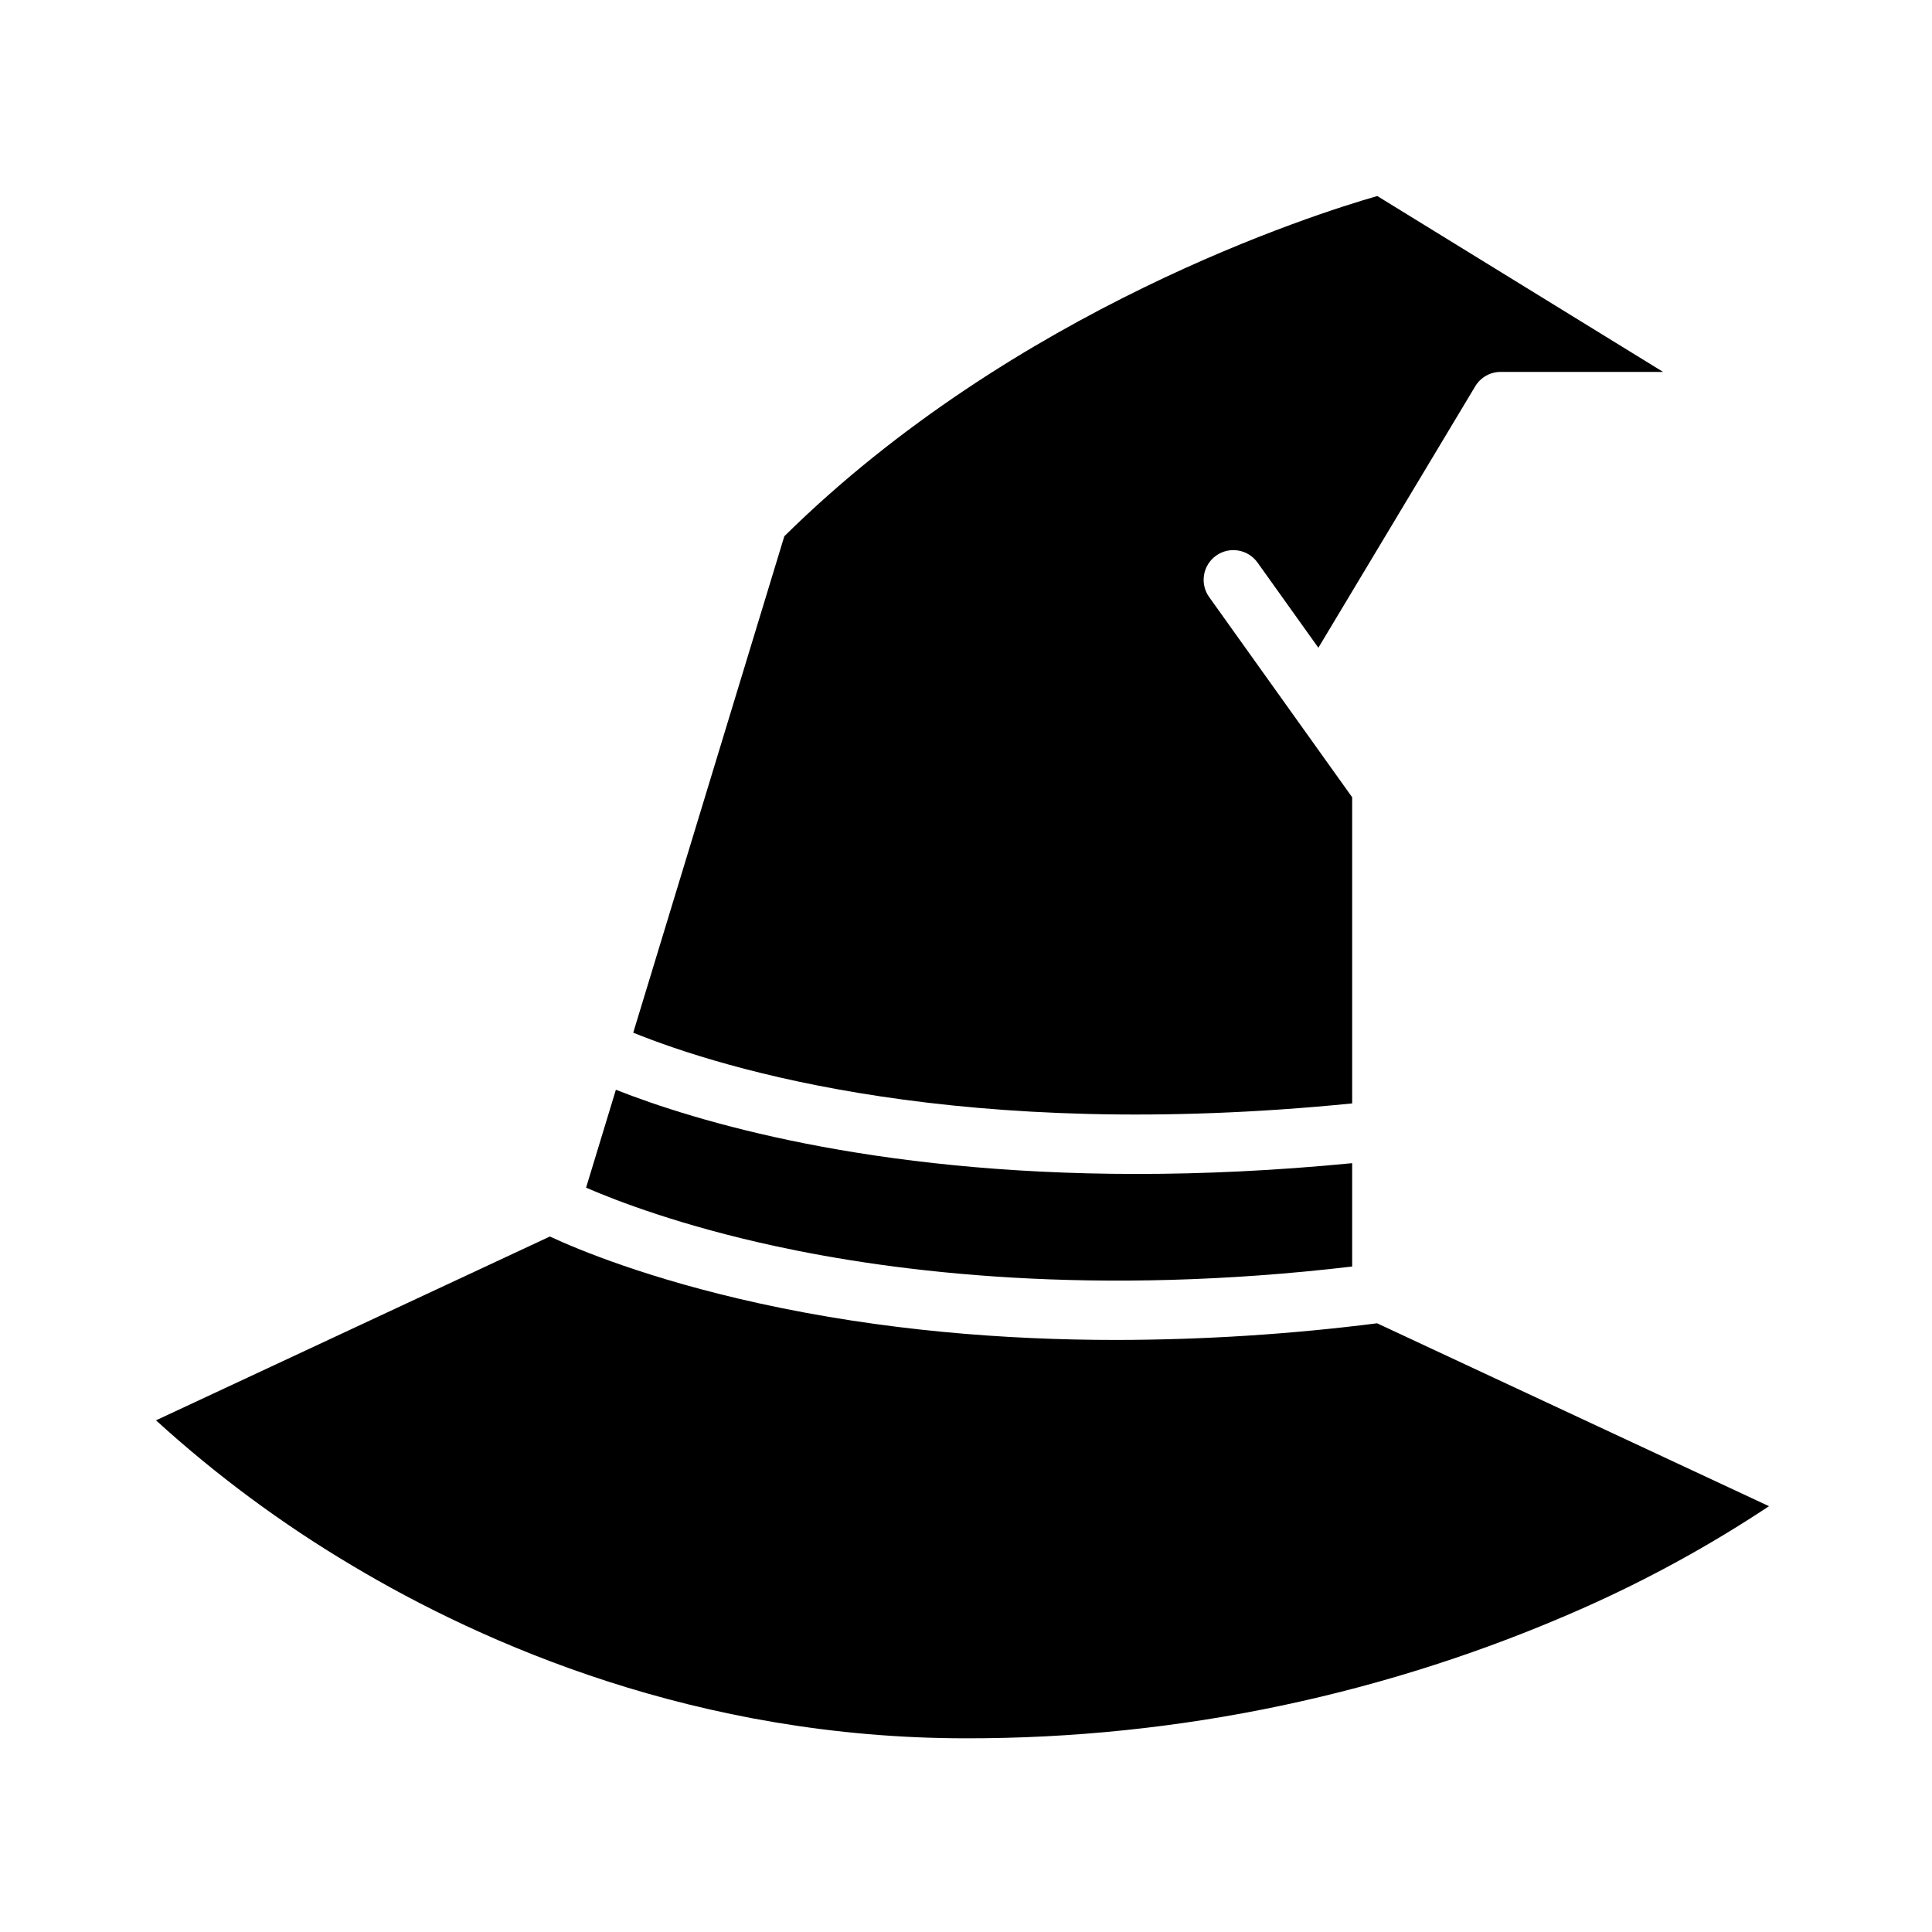
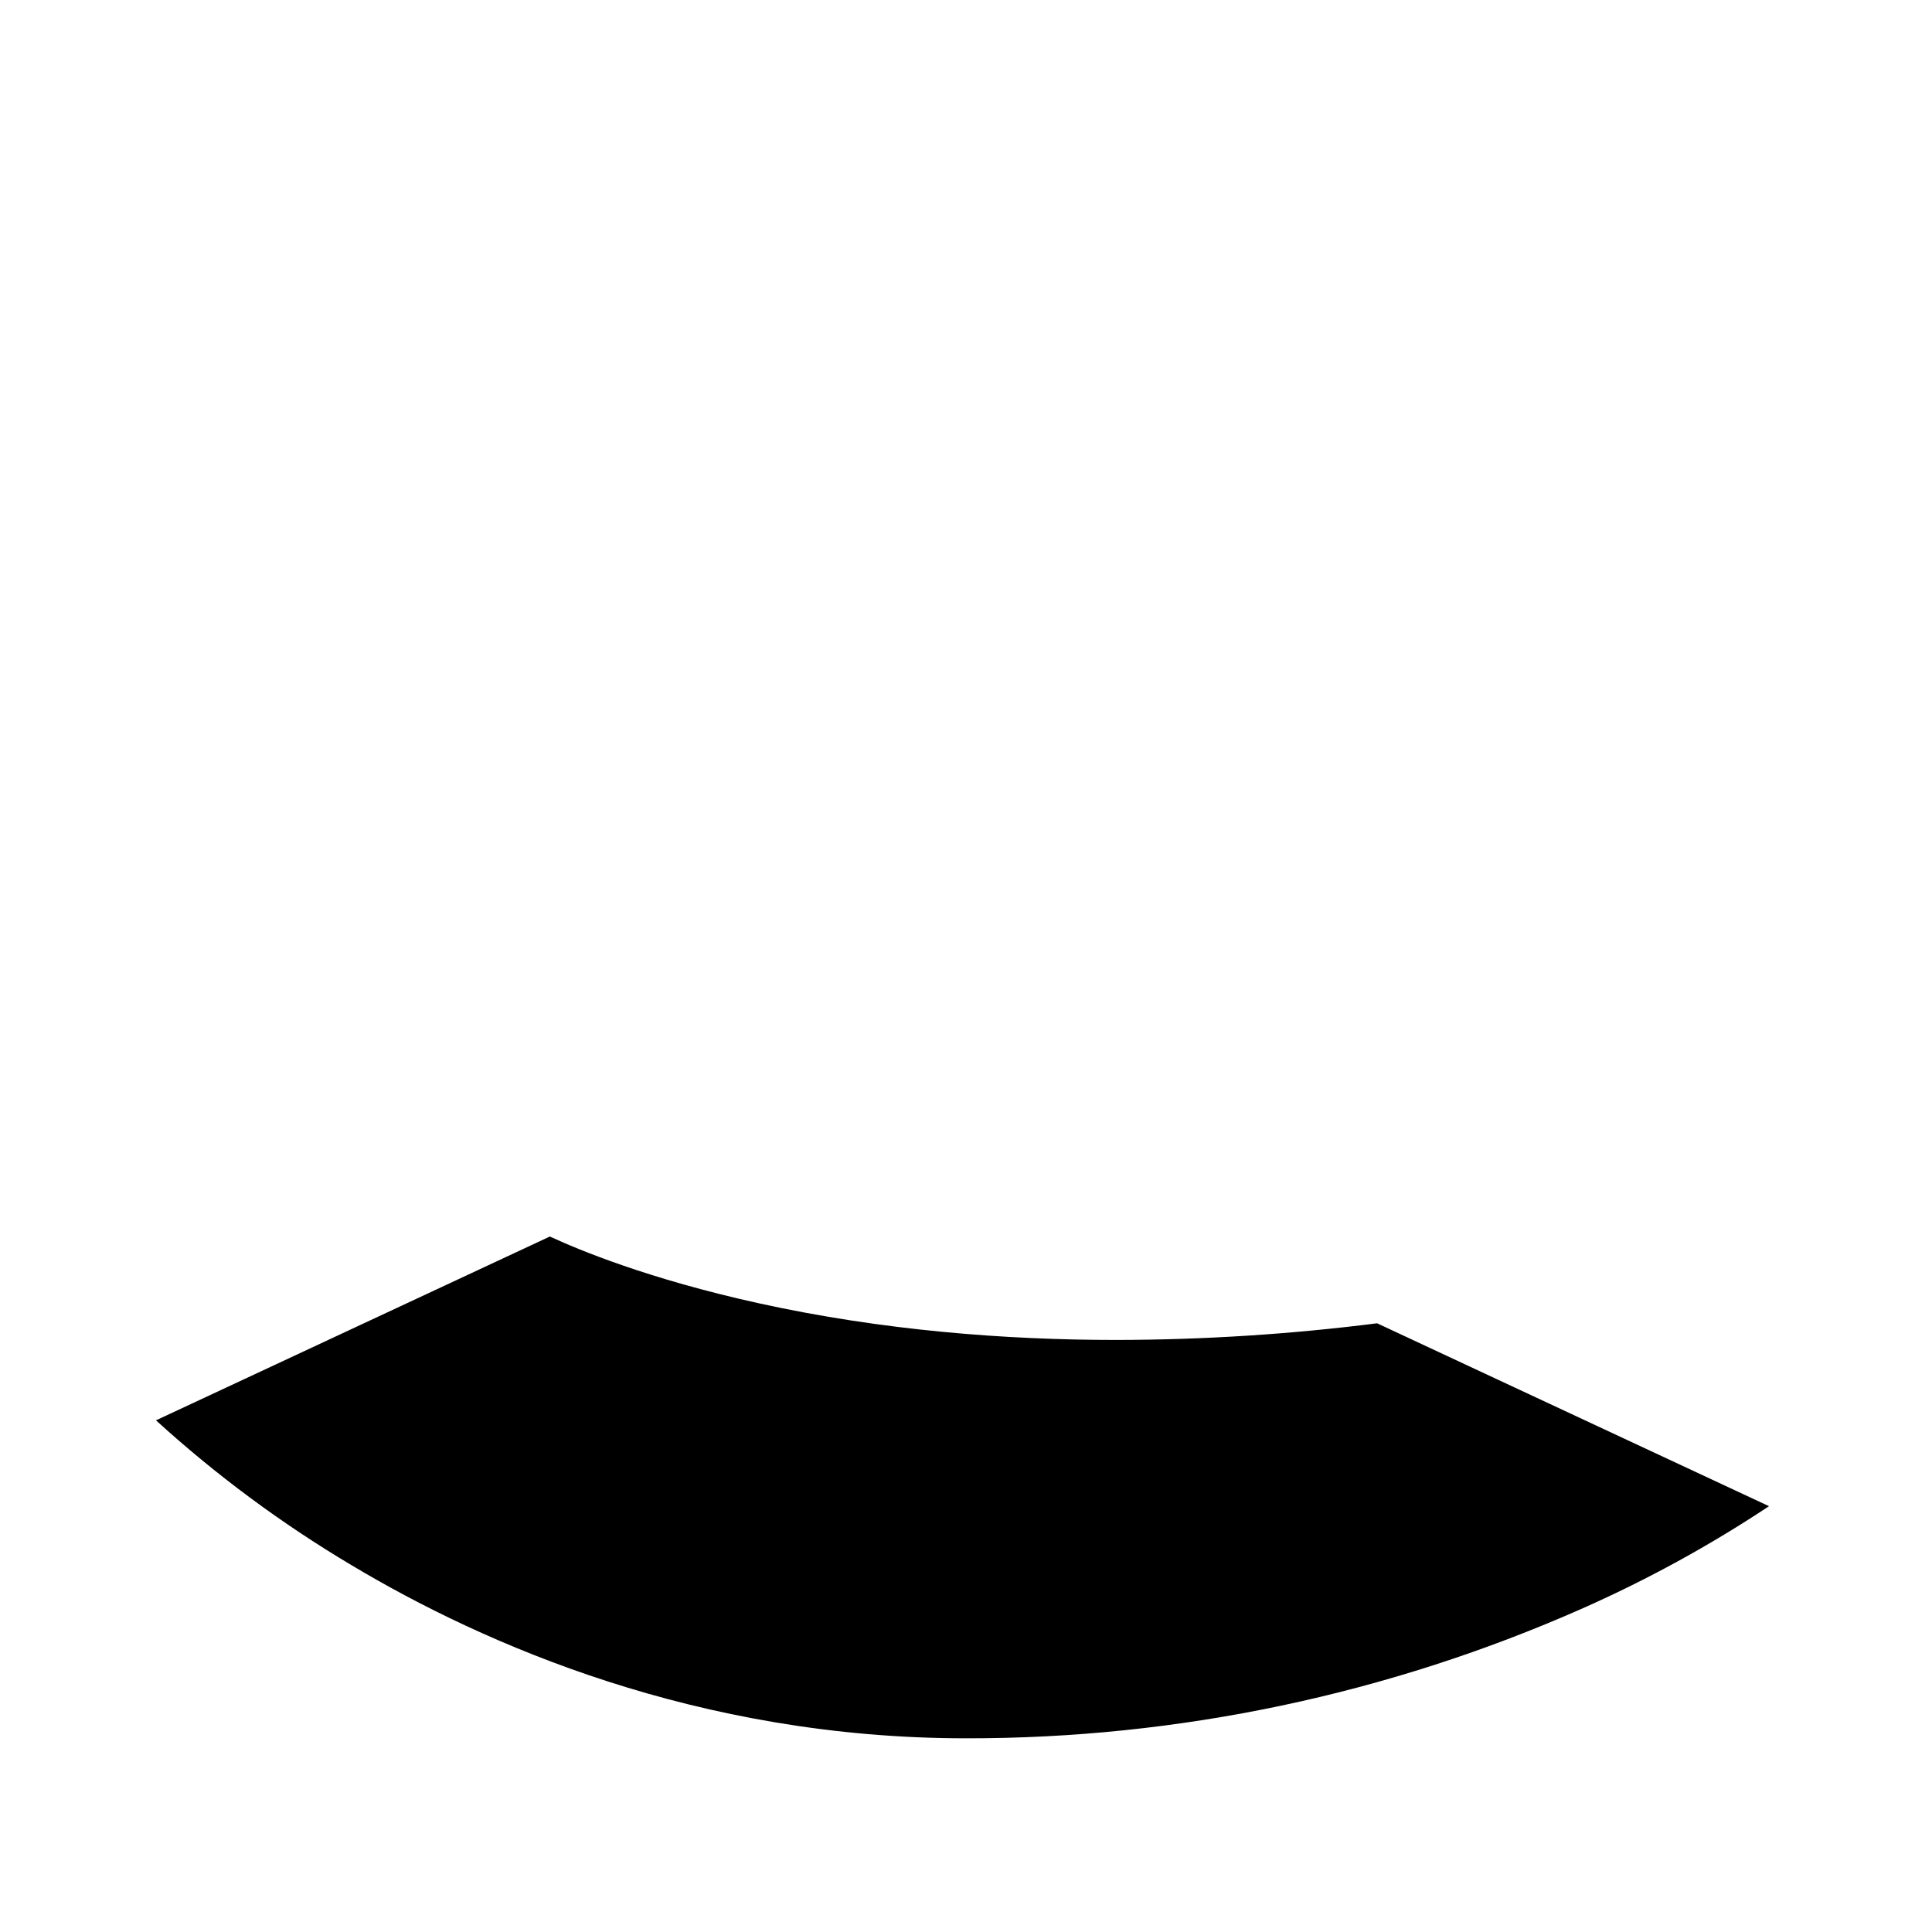
<svg xmlns="http://www.w3.org/2000/svg" fill="#000000" width="800px" height="800px" version="1.1" viewBox="144 144 512 512">
  <g>
-     <path d="m502.34 436.42v-81.133l-37.895-53.051c-2.527-3.539-1.707-8.453 1.828-10.98 3.539-2.527 8.457-1.711 10.984 1.828l16.125 22.574 41.566-69.281c1.422-2.371 3.984-3.82 6.75-3.82h43.035l-75.738-46.609c-16.621 4.762-96.047 29.879-157.14 90.156l-40.043 131.57c24.07 9.723 87.273 29.059 190.53 18.742z" />
-     <path d="m502.34 479.64v-27.387c-20.52 2-39.539 2.856-57.035 2.856-70.945 0-117.01-13.996-138.09-22.312l-7.898 25.949c8.266 3.578 25.207 10.07 50 15.461 32.305 7.016 84.707 13.5 153.03 5.434z" />
    <path d="m439.83 499.1c-29.434 0-61.93-2.508-94.652-9.699-29.293-6.438-48.02-14.254-55.457-17.711l-104.38 48.707-0.004 0.004c15.961 14.539 33.355 27.422 51.918 38.449 34.969 20.902 91.59 45.82 162.75 45.82 56.312 0.078 112.02-11.672 163.5-34.484 17.164-7.609 33.656-16.652 49.305-27.031l-103.86-48.469c-22.922 2.91-46.008 4.383-69.113 4.414z" />
  </g>
</svg>